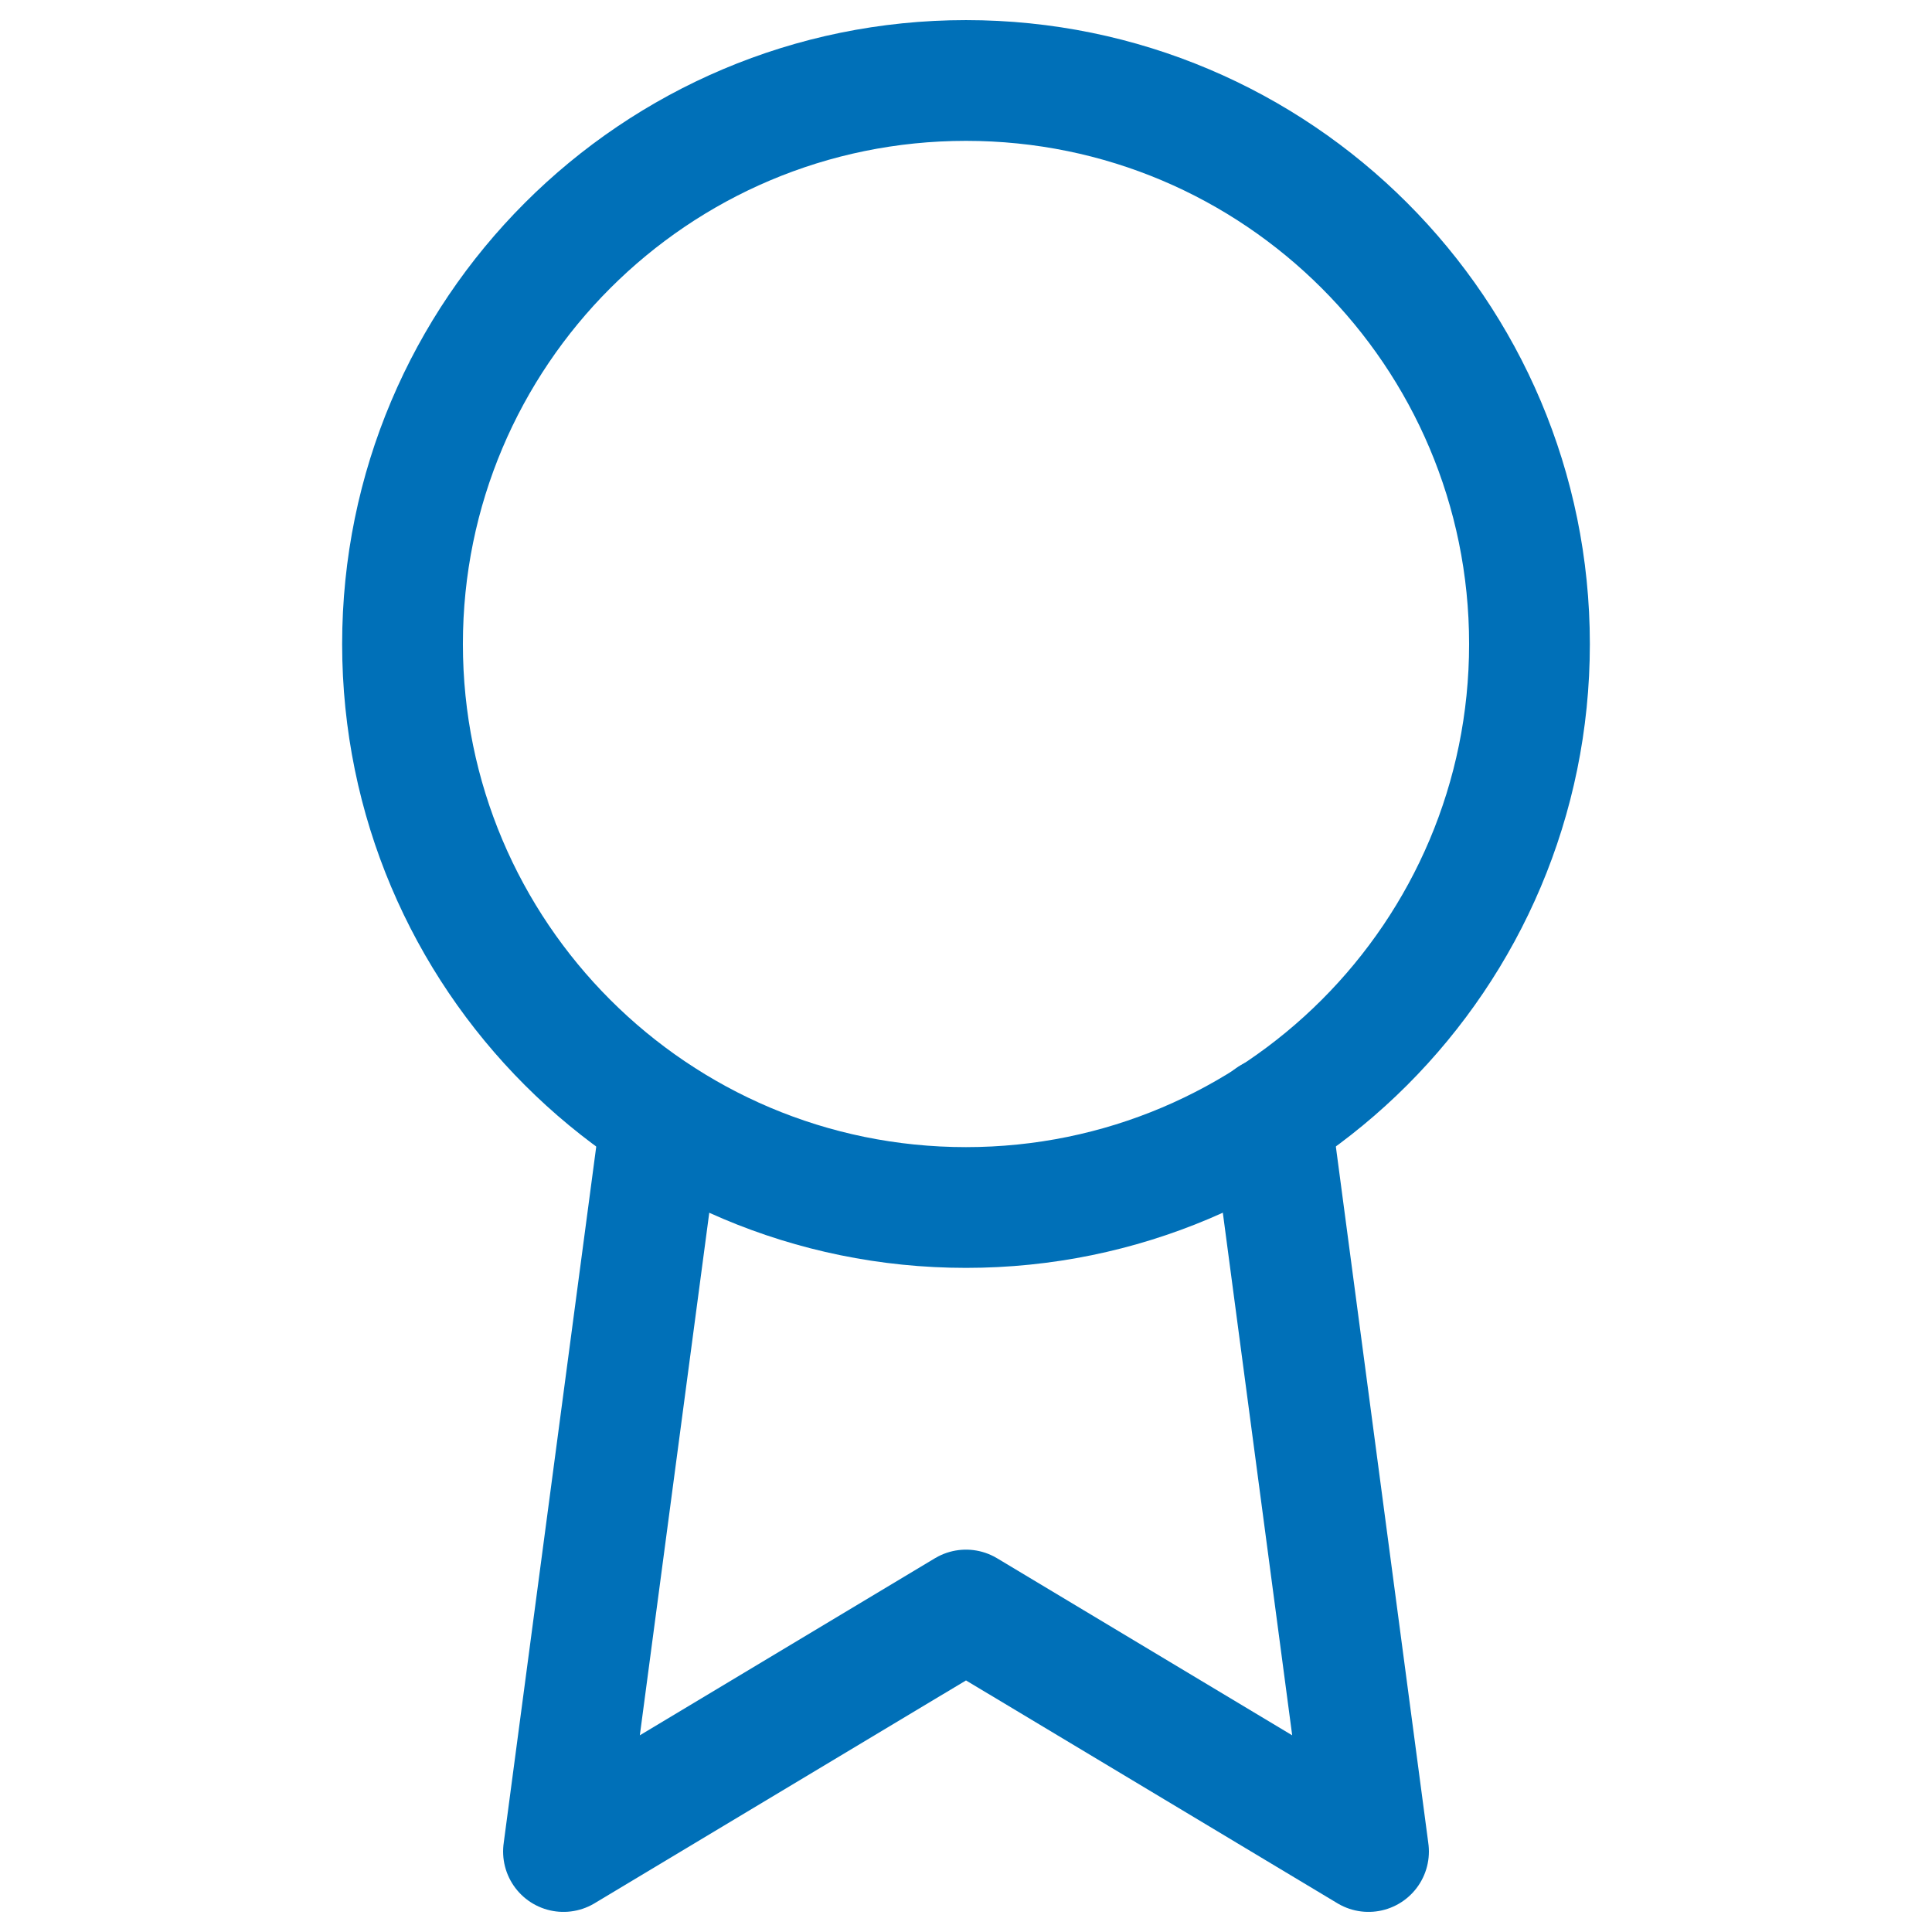
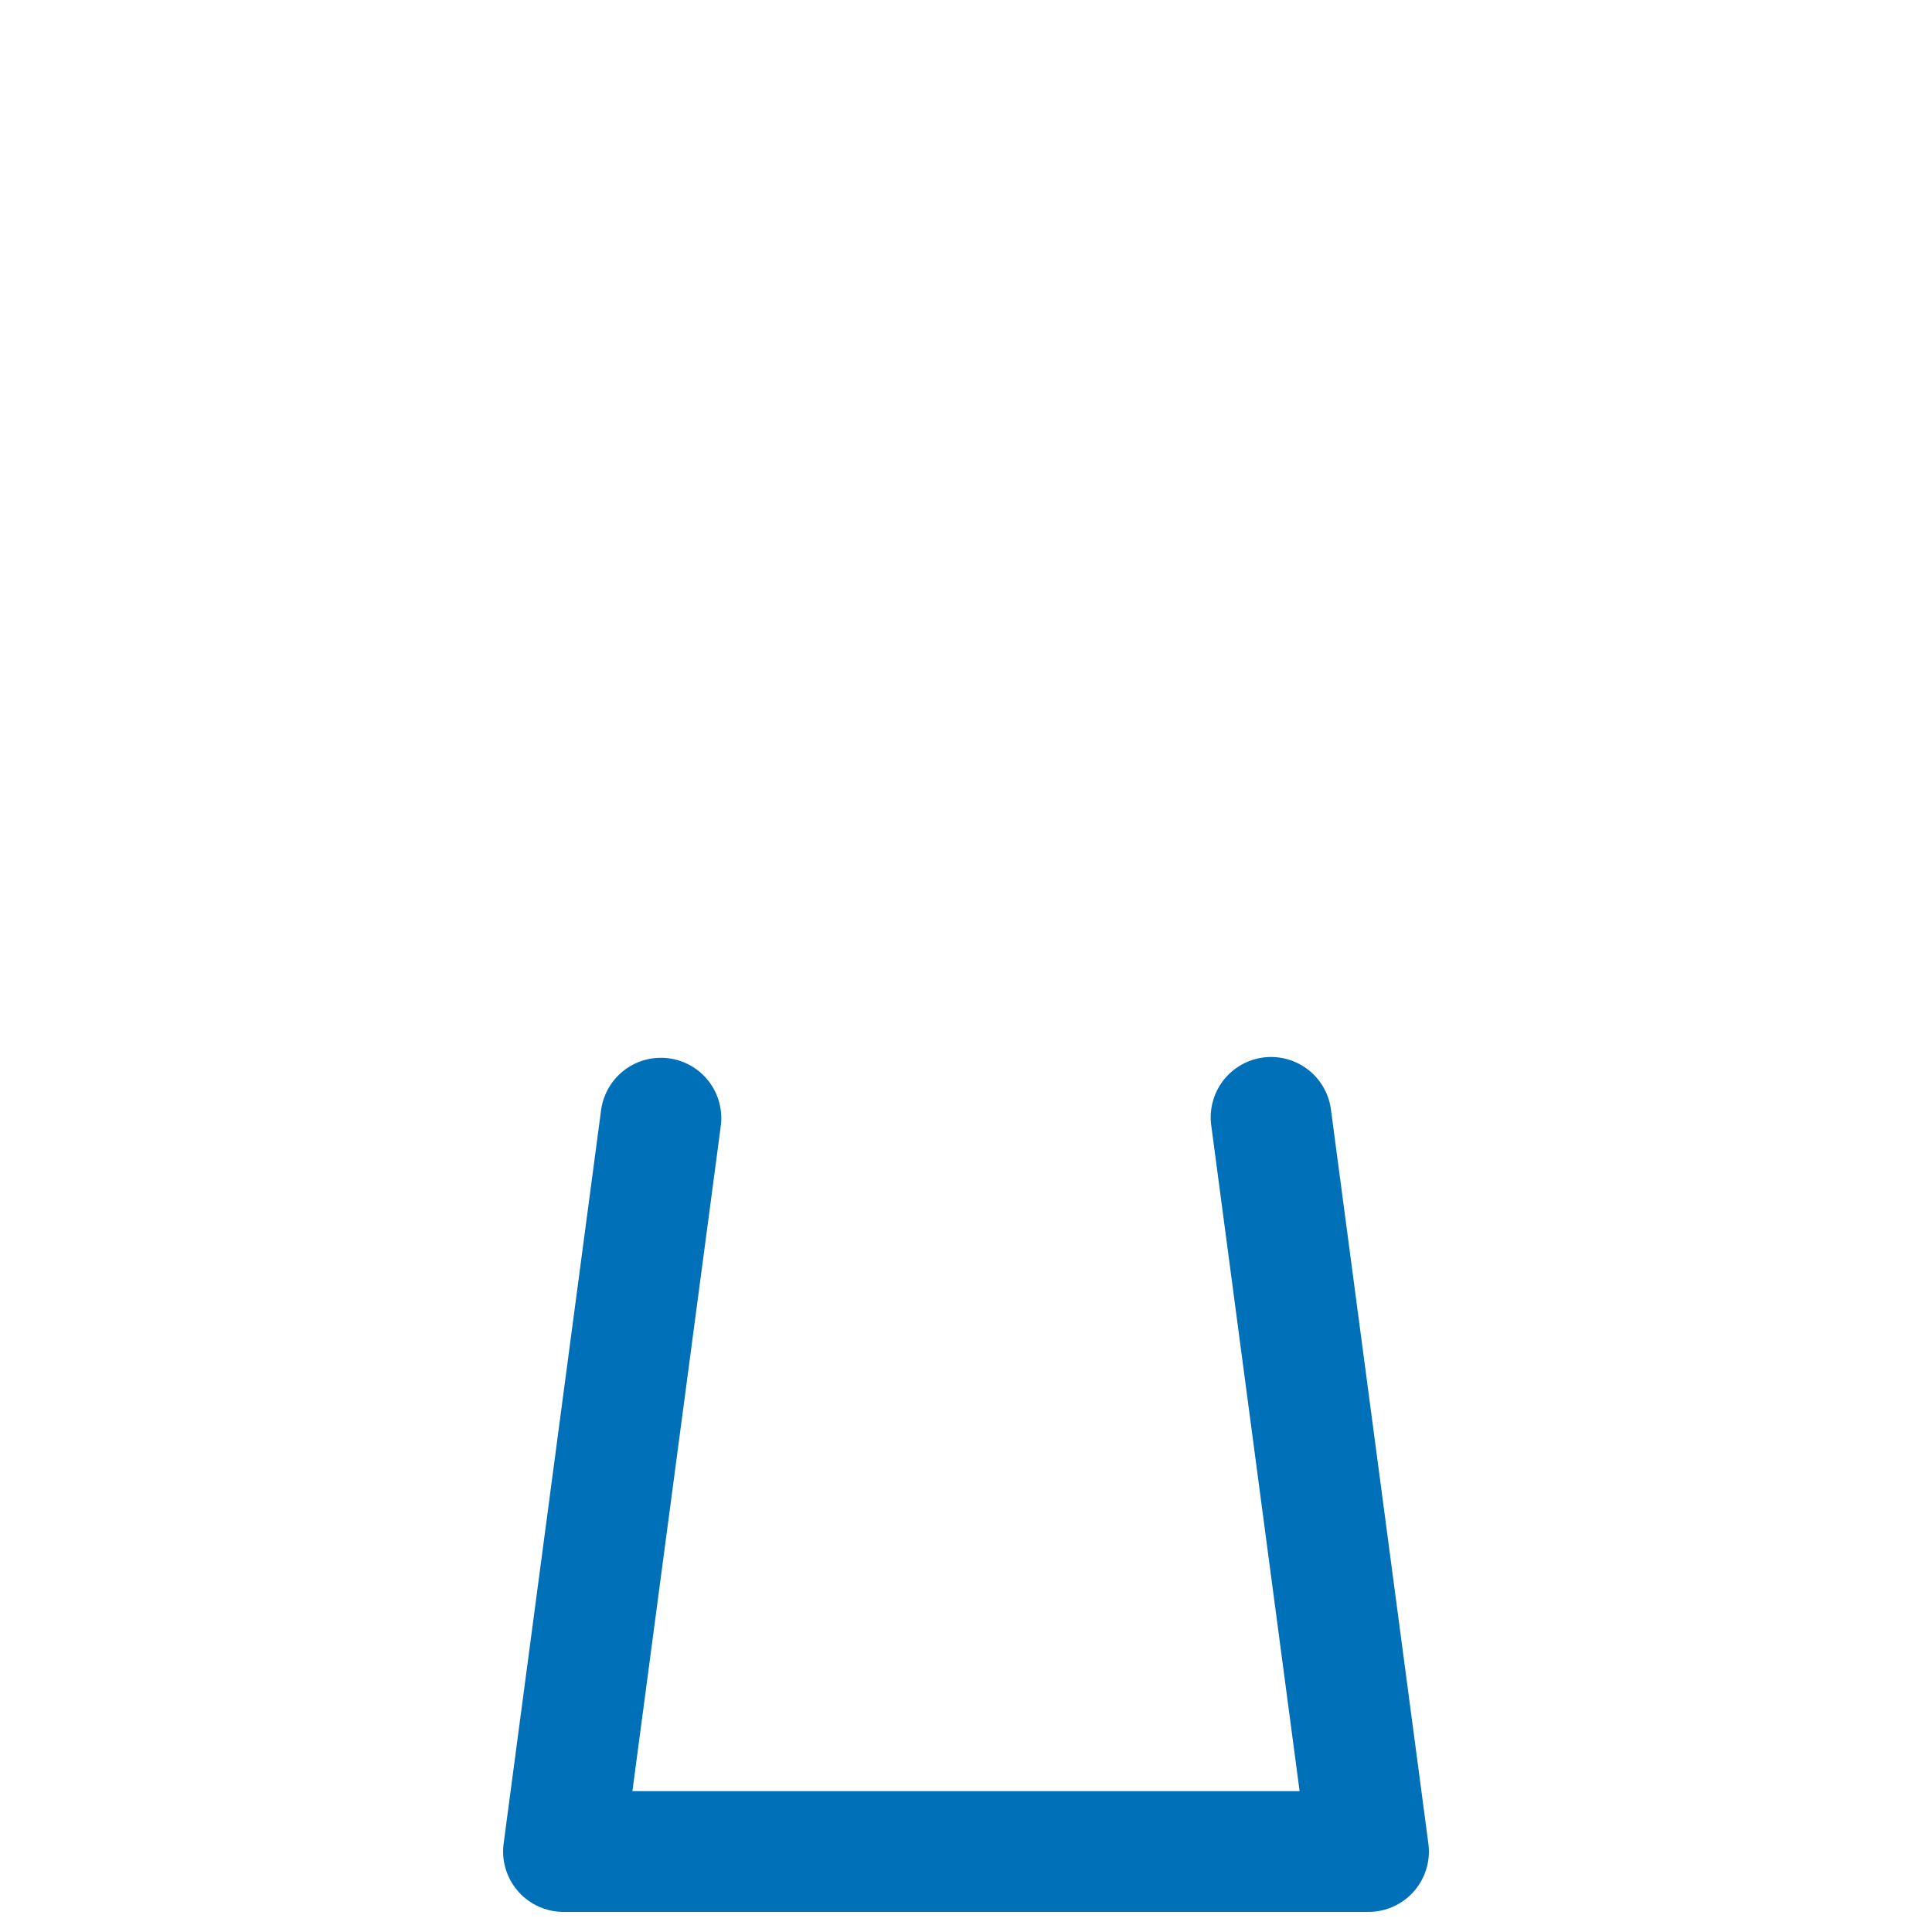
<svg xmlns="http://www.w3.org/2000/svg" width="32" height="32" viewBox="0 0 32 32" fill="none">
  <g id="icon-Ã©tica">
-     <path id="Vector" d="M16 20C21.155 20 25.333 15.822 25.333 10.667C25.333 5.512 21.155 1.333 16 1.333C10.845 1.333 6.667 5.512 6.667 10.667C6.667 15.822 10.845 20 16 20Z" stroke="#0070B8" stroke-width="2" stroke-linecap="round" stroke-linejoin="round" />
-     <path id="Vector_2" d="M10.947 18.52L9.333 30.667L16 26.667L22.667 30.667L21.053 18.507" stroke="#0070B8" stroke-width="2" stroke-linecap="round" stroke-linejoin="round" />
+     <path id="Vector_2" d="M10.947 18.52L9.333 30.667L22.667 30.667L21.053 18.507" stroke="#0070B8" stroke-width="2" stroke-linecap="round" stroke-linejoin="round" />
  </g>
</svg>